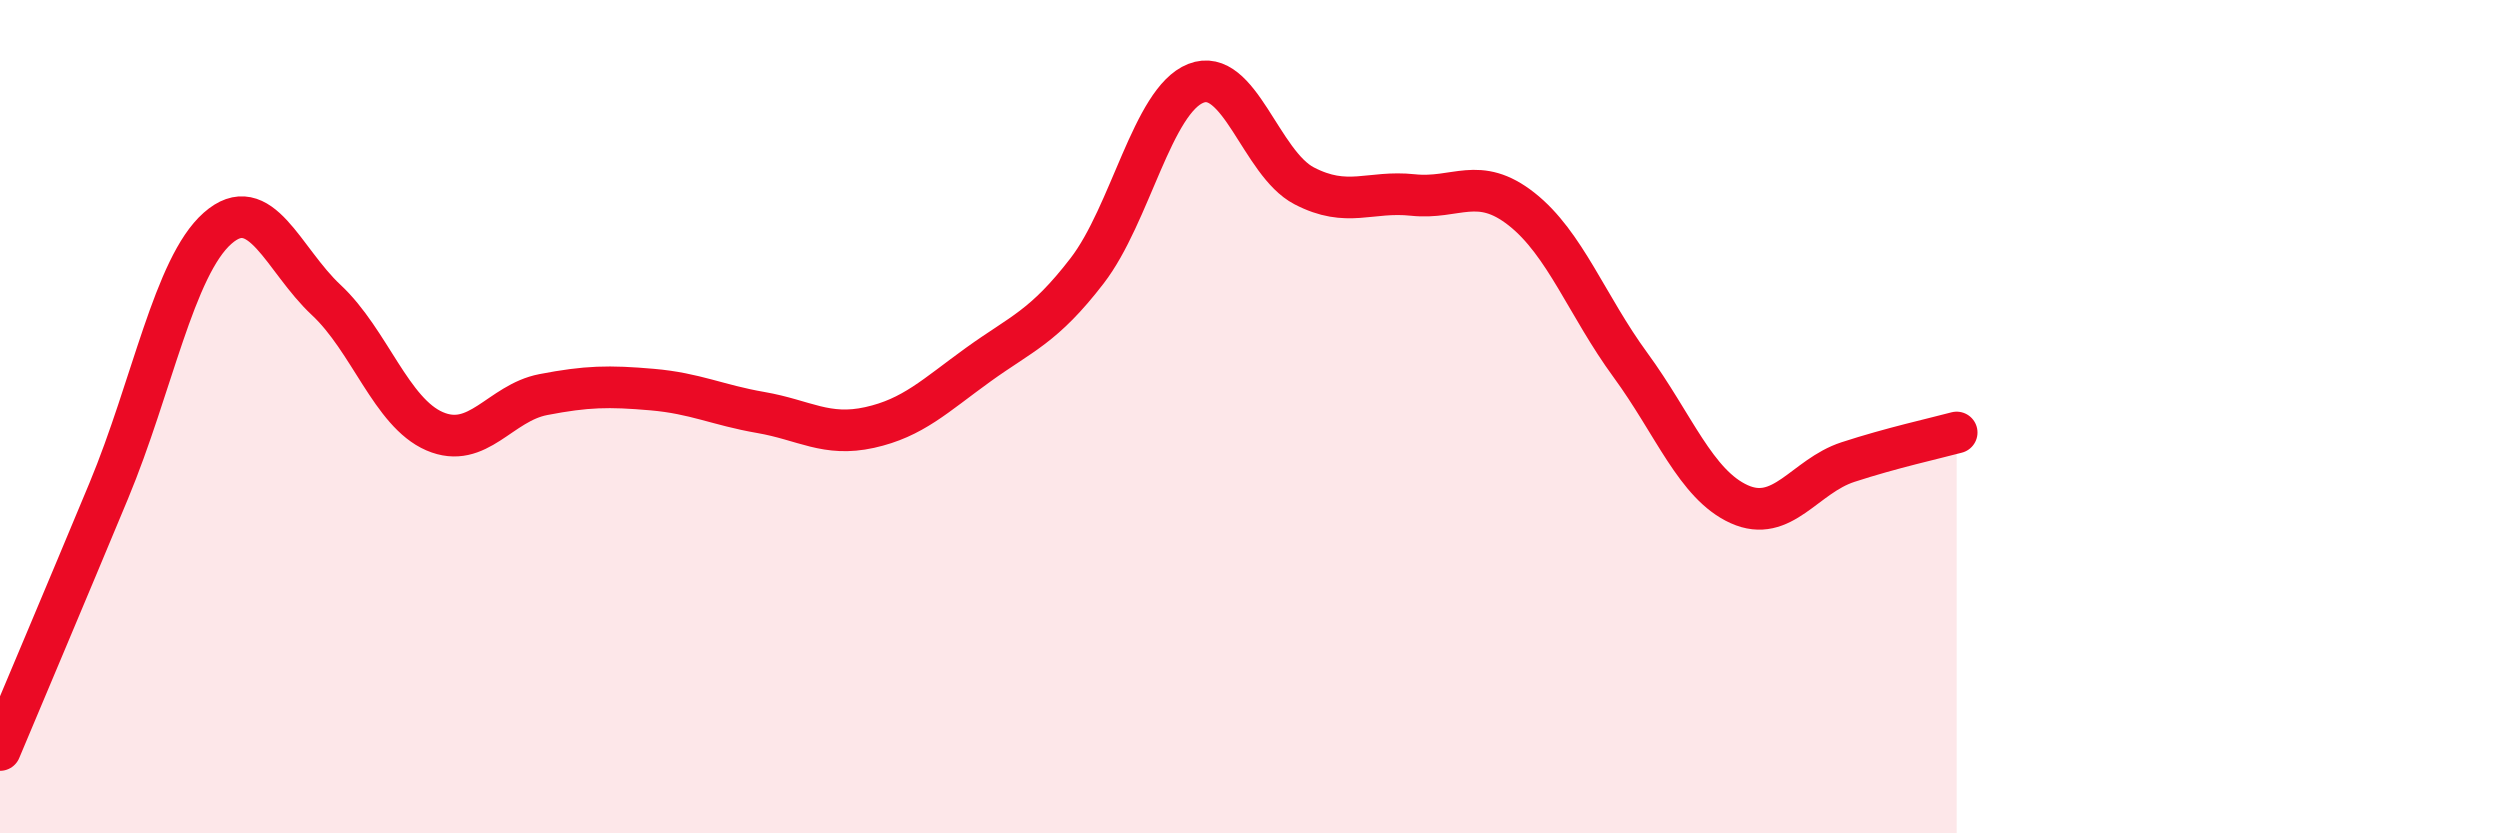
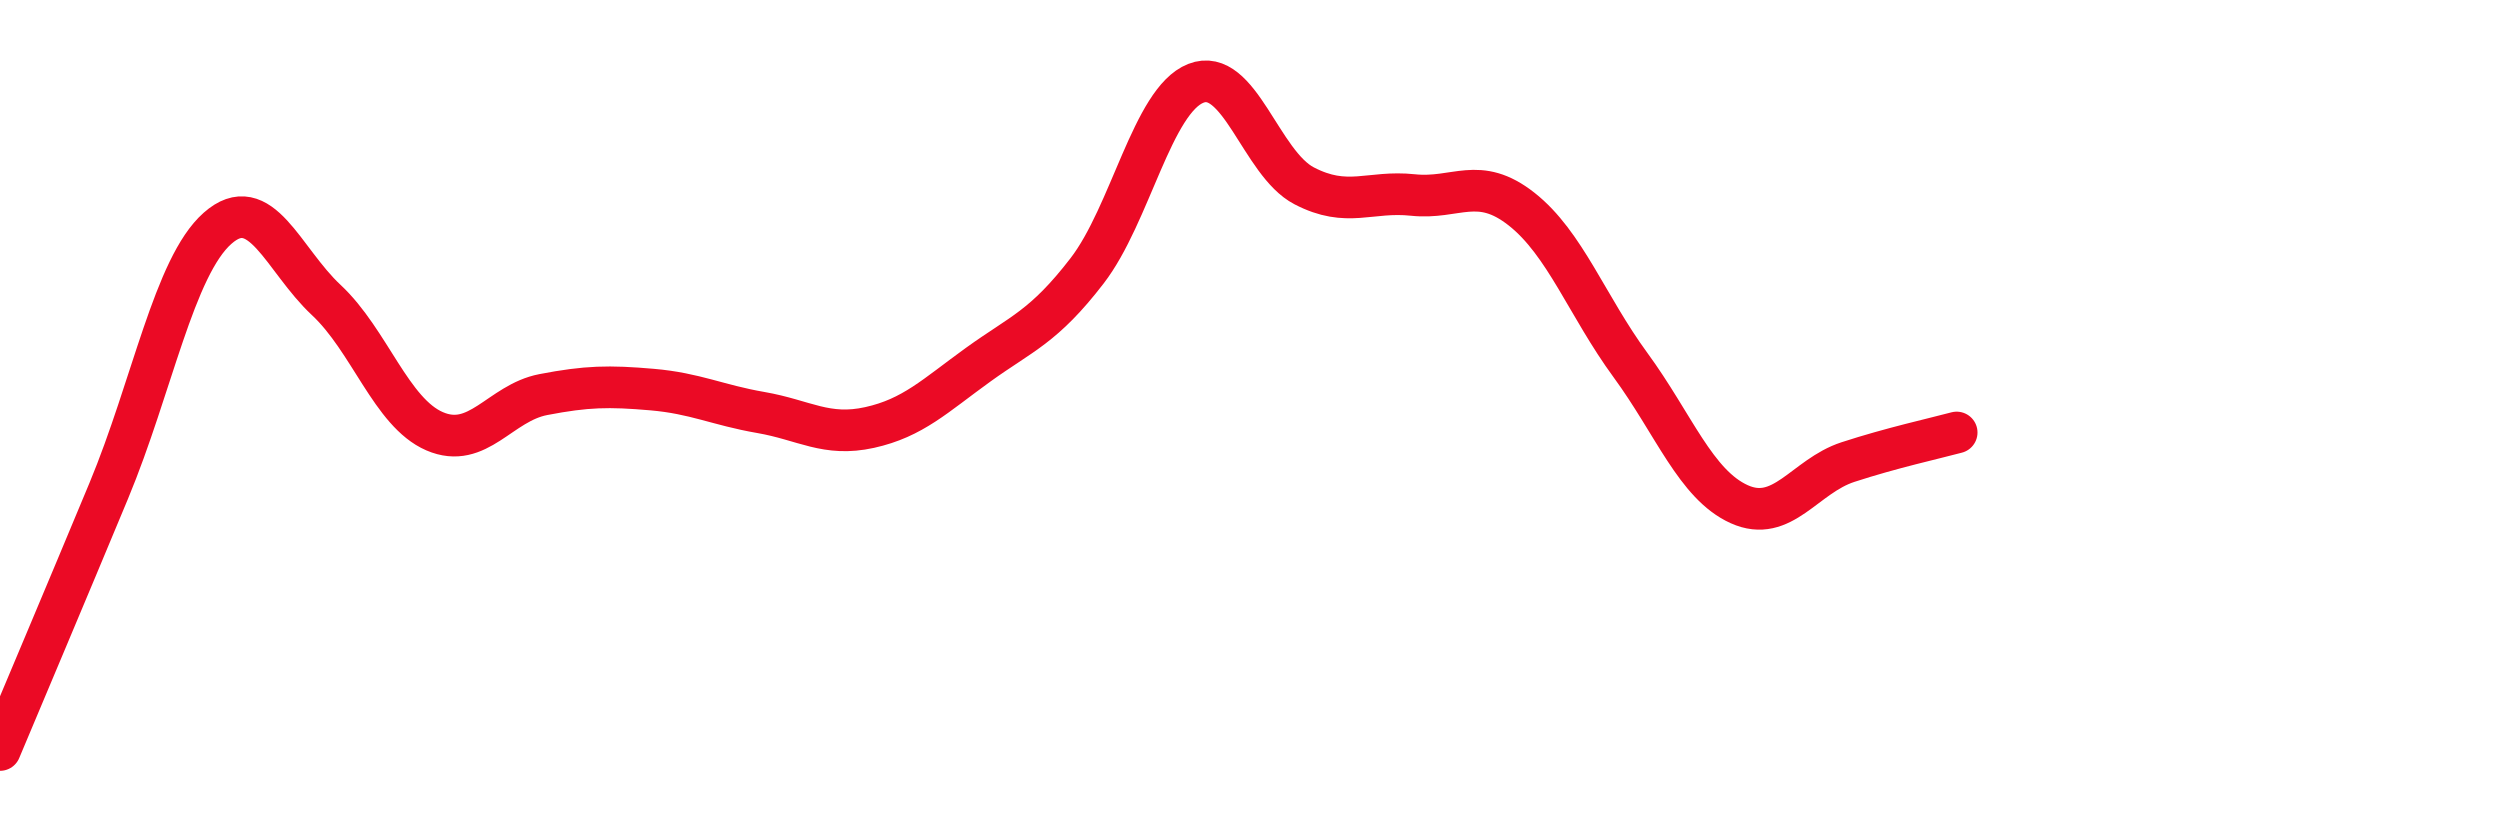
<svg xmlns="http://www.w3.org/2000/svg" width="60" height="20" viewBox="0 0 60 20">
-   <path d="M 0,18 C 0.52,16.76 1.57,14.28 2.61,11.78 C 3.65,9.28 4.18,6.4 5.22,5.48 C 6.26,4.56 6.79,6.23 7.83,7.2 C 8.87,8.17 9.39,9.9 10.43,10.35 C 11.47,10.8 12,9.67 13.04,9.47 C 14.08,9.27 14.61,9.26 15.65,9.35 C 16.69,9.44 17.22,9.72 18.26,9.9 C 19.3,10.08 19.83,10.49 20.87,10.26 C 21.91,10.03 22.44,9.5 23.48,8.75 C 24.52,8 25.05,7.85 26.09,6.5 C 27.13,5.15 27.66,2.41 28.7,2 C 29.74,1.59 30.26,3.92 31.3,4.46 C 32.34,5 32.87,4.57 33.91,4.68 C 34.95,4.79 35.48,4.2 36.52,5.02 C 37.56,5.84 38.09,7.34 39.13,8.76 C 40.17,10.18 40.7,11.63 41.74,12.1 C 42.78,12.57 43.31,11.43 44.35,11.09 C 45.39,10.75 46.44,10.52 46.96,10.38L46.96 20L0 20Z" fill="#EB0A25" opacity="0.1" stroke-linecap="round" stroke-linejoin="round" />
  <path d="M 0,18 C 0.52,16.76 1.57,14.28 2.61,11.78 C 3.65,9.28 4.18,6.4 5.22,5.48 C 6.26,4.56 6.79,6.23 7.83,7.2 C 8.87,8.17 9.39,9.9 10.43,10.35 C 11.47,10.8 12,9.67 13.04,9.47 C 14.08,9.27 14.61,9.26 15.65,9.35 C 16.69,9.44 17.22,9.72 18.26,9.9 C 19.3,10.08 19.83,10.49 20.87,10.26 C 21.91,10.03 22.44,9.5 23.48,8.75 C 24.52,8 25.05,7.85 26.09,6.5 C 27.13,5.15 27.66,2.41 28.7,2 C 29.74,1.59 30.26,3.92 31.3,4.46 C 32.34,5 32.87,4.57 33.91,4.68 C 34.95,4.79 35.48,4.2 36.52,5.02 C 37.56,5.84 38.09,7.34 39.13,8.76 C 40.17,10.18 40.7,11.63 41.74,12.1 C 42.78,12.57 43.31,11.43 44.35,11.09 C 45.39,10.75 46.44,10.52 46.96,10.38" stroke="#EB0A25" stroke-width="1" fill="none" stroke-linecap="round" stroke-linejoin="round" />
</svg>